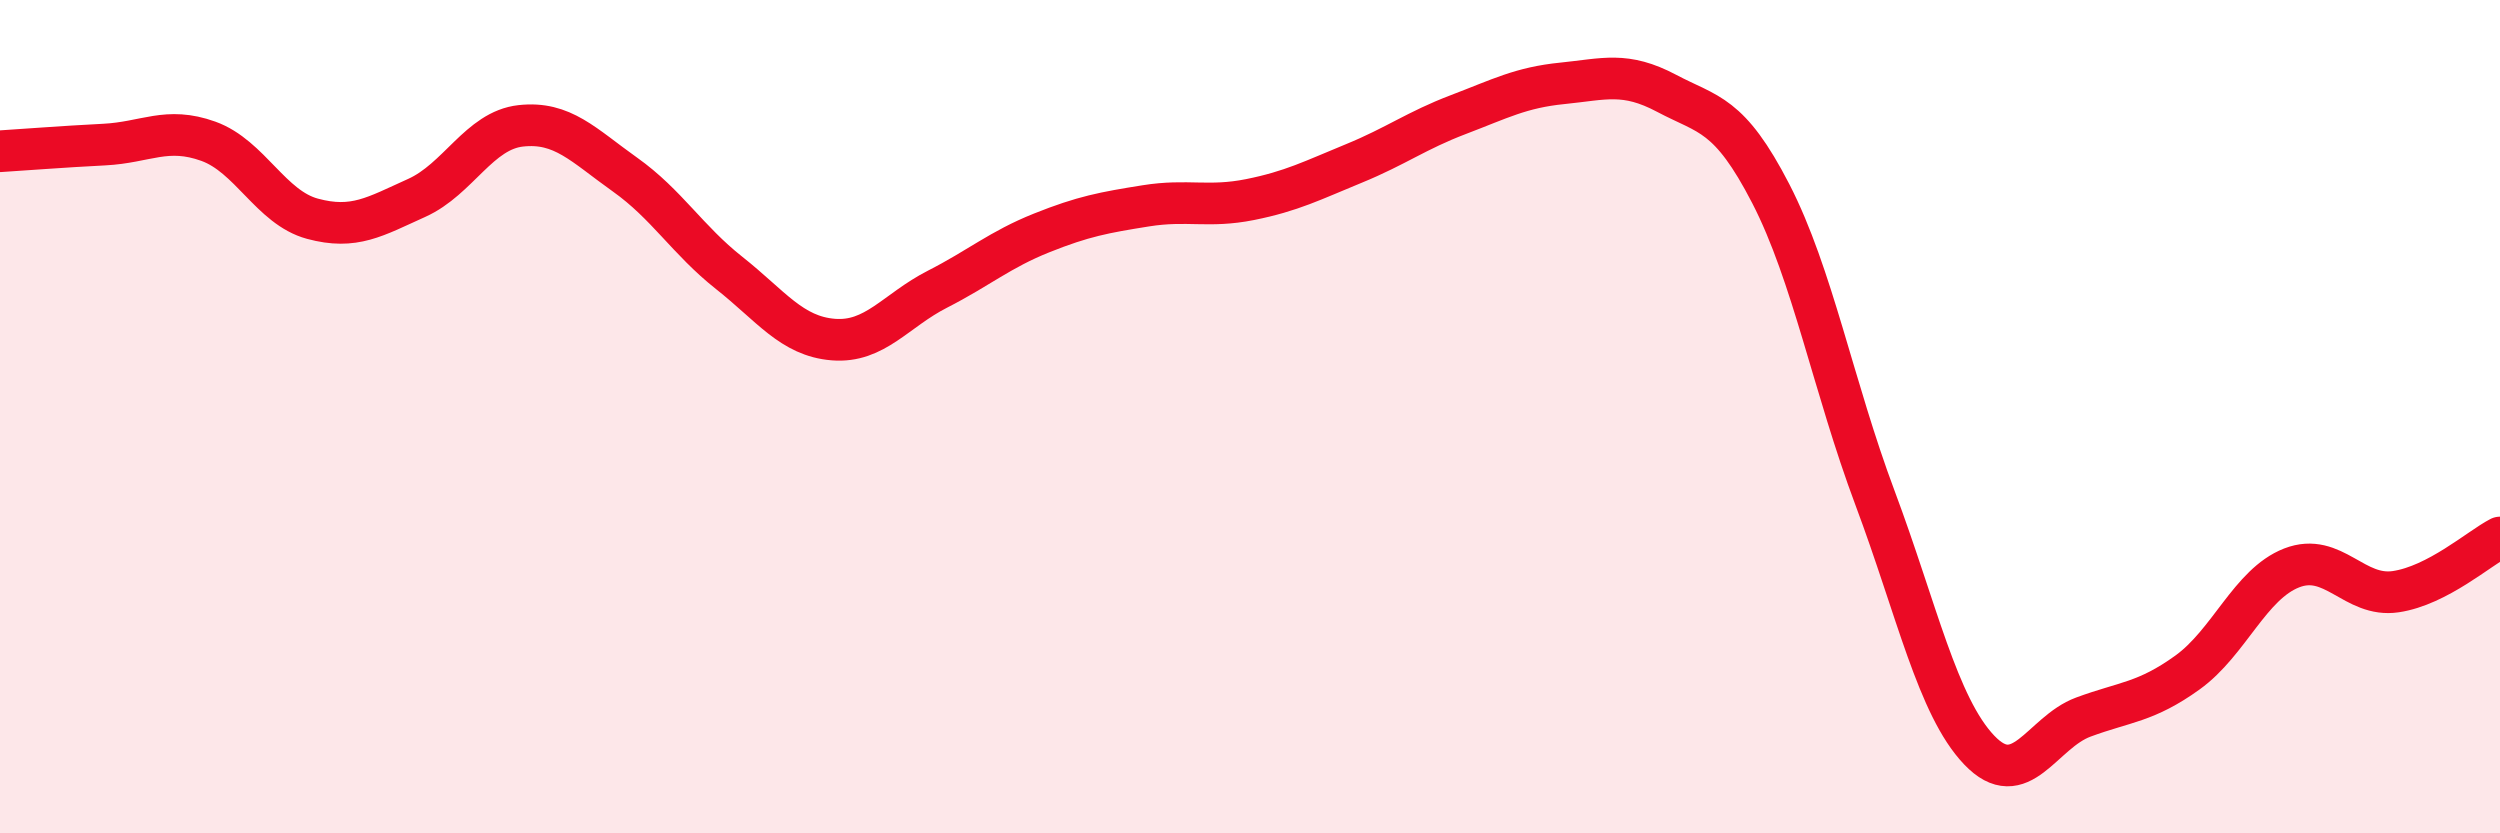
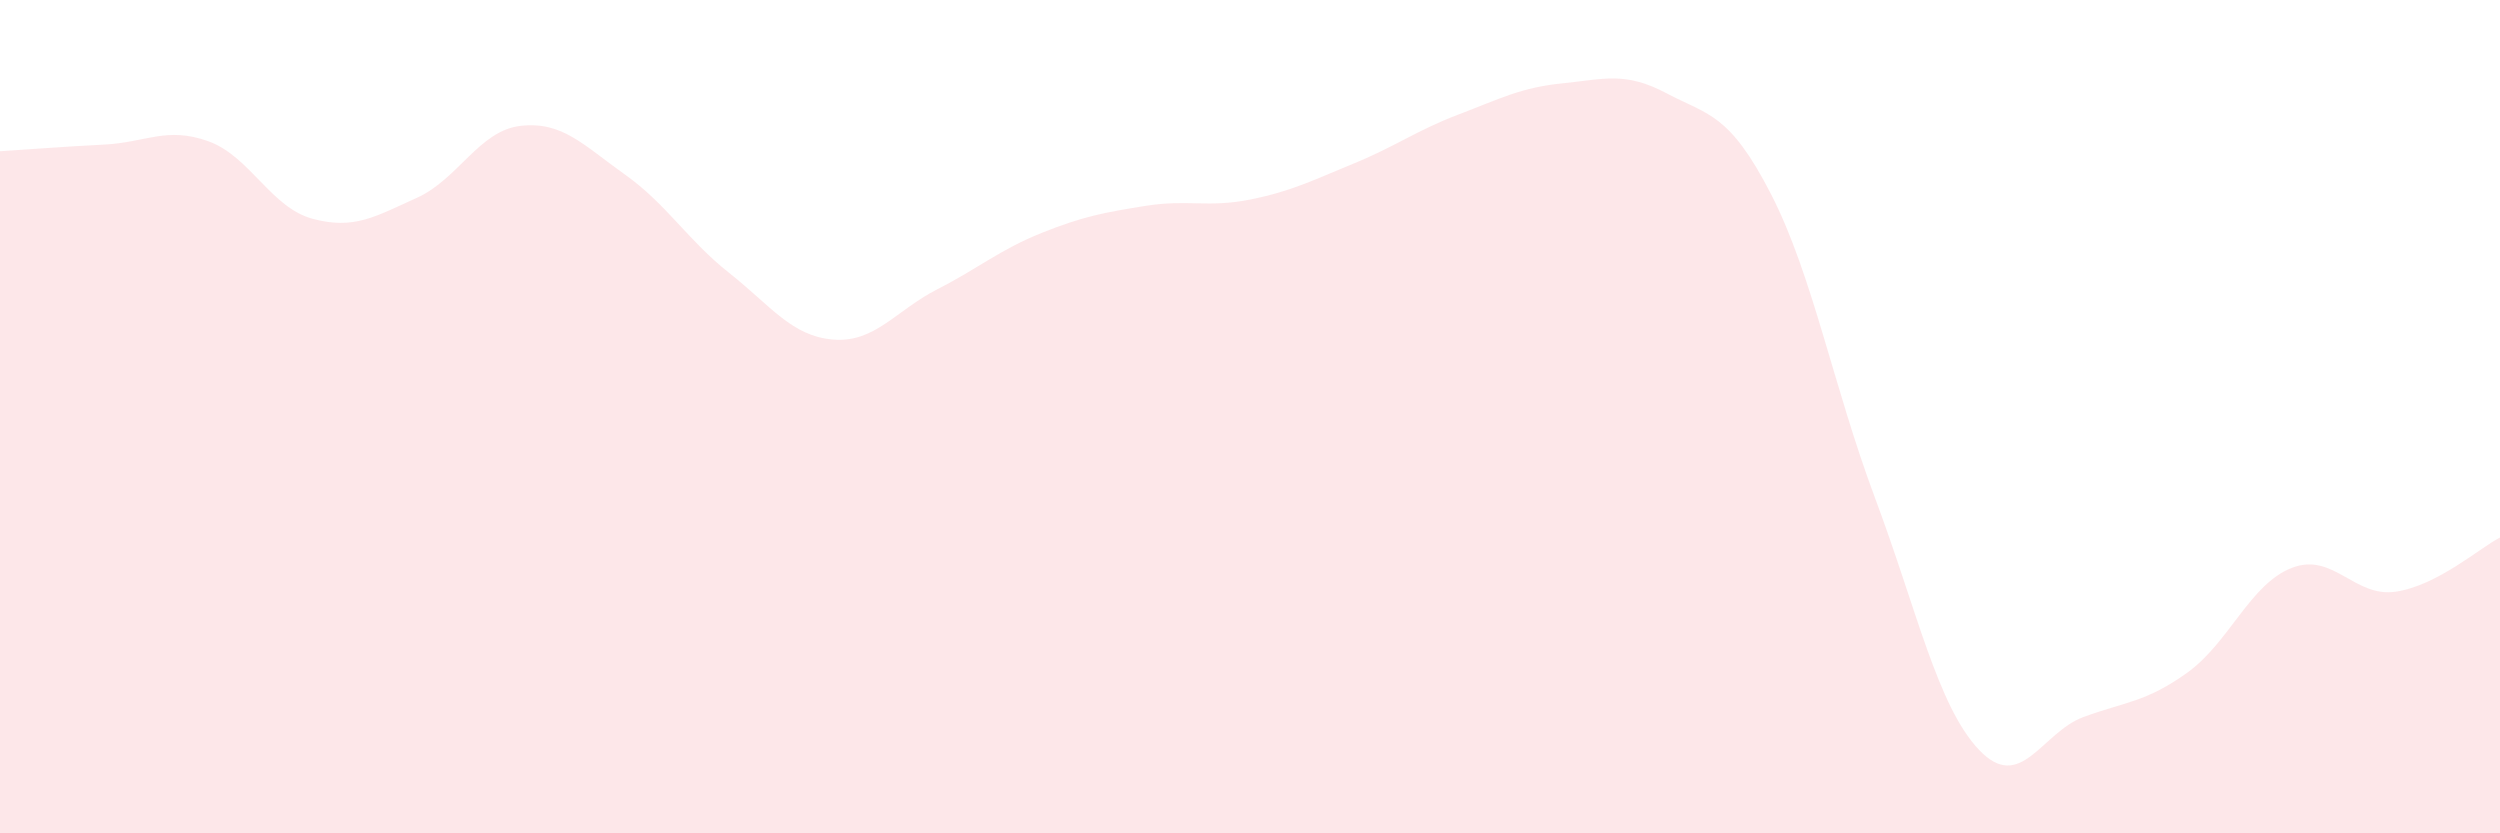
<svg xmlns="http://www.w3.org/2000/svg" width="60" height="20" viewBox="0 0 60 20">
  <path d="M 0,3.63 C 0.5,3.6 1.5,3.52 2.5,3.47 C 3.5,3.42 4,3.03 5,3.39 C 6,3.75 6.5,4.98 7.5,5.25 C 8.5,5.52 9,5.2 10,4.75 C 11,4.3 11.5,3.13 12.5,3.02 C 13.5,2.91 14,3.48 15,4.19 C 16,4.9 16.5,5.76 17.5,6.55 C 18.5,7.34 19,8.07 20,8.15 C 21,8.23 21.5,7.45 22.5,6.94 C 23.5,6.43 24,5.99 25,5.59 C 26,5.19 26.5,5.1 27.5,4.94 C 28.5,4.78 29,4.99 30,4.79 C 31,4.59 31.5,4.33 32.5,3.92 C 33.5,3.51 34,3.13 35,2.75 C 36,2.37 36.5,2.1 37.5,2 C 38.5,1.9 39,1.71 40,2.24 C 41,2.77 41.5,2.71 42.5,4.65 C 43.5,6.59 44,9.28 45,11.95 C 46,14.62 46.5,16.95 47.5,18 C 48.5,19.05 49,17.58 50,17.21 C 51,16.84 51.5,16.86 52.5,16.14 C 53.5,15.42 54,14.02 55,13.63 C 56,13.24 56.5,14.35 57.5,14.2 C 58.5,14.05 59.5,13.16 60,12.9L60 20L0 20Z" fill="#EB0A25" opacity="0.1" stroke-linecap="round" stroke-linejoin="round" />
-   <path d="M 0,3.63 C 0.5,3.6 1.5,3.52 2.5,3.47 C 3.5,3.42 4,3.03 5,3.39 C 6,3.75 6.5,4.98 7.5,5.25 C 8.5,5.52 9,5.2 10,4.75 C 11,4.3 11.5,3.13 12.5,3.02 C 13.5,2.91 14,3.48 15,4.19 C 16,4.9 16.5,5.76 17.5,6.55 C 18.5,7.34 19,8.07 20,8.15 C 21,8.23 21.5,7.45 22.5,6.94 C 23.5,6.43 24,5.99 25,5.59 C 26,5.19 26.5,5.1 27.5,4.94 C 28.5,4.78 29,4.99 30,4.79 C 31,4.59 31.5,4.33 32.5,3.92 C 33.5,3.51 34,3.13 35,2.75 C 36,2.37 36.5,2.1 37.5,2 C 38.5,1.9 39,1.71 40,2.24 C 41,2.77 41.5,2.71 42.5,4.65 C 43.5,6.59 44,9.28 45,11.95 C 46,14.62 46.5,16.95 47.5,18 C 48.5,19.05 49,17.58 50,17.21 C 51,16.84 51.5,16.86 52.5,16.14 C 53.5,15.42 54,14.02 55,13.63 C 56,13.24 56.5,14.35 57.5,14.2 C 58.5,14.05 59.5,13.16 60,12.9" stroke="#EB0A25" stroke-width="1" fill="none" stroke-linecap="round" stroke-linejoin="round" />
</svg>